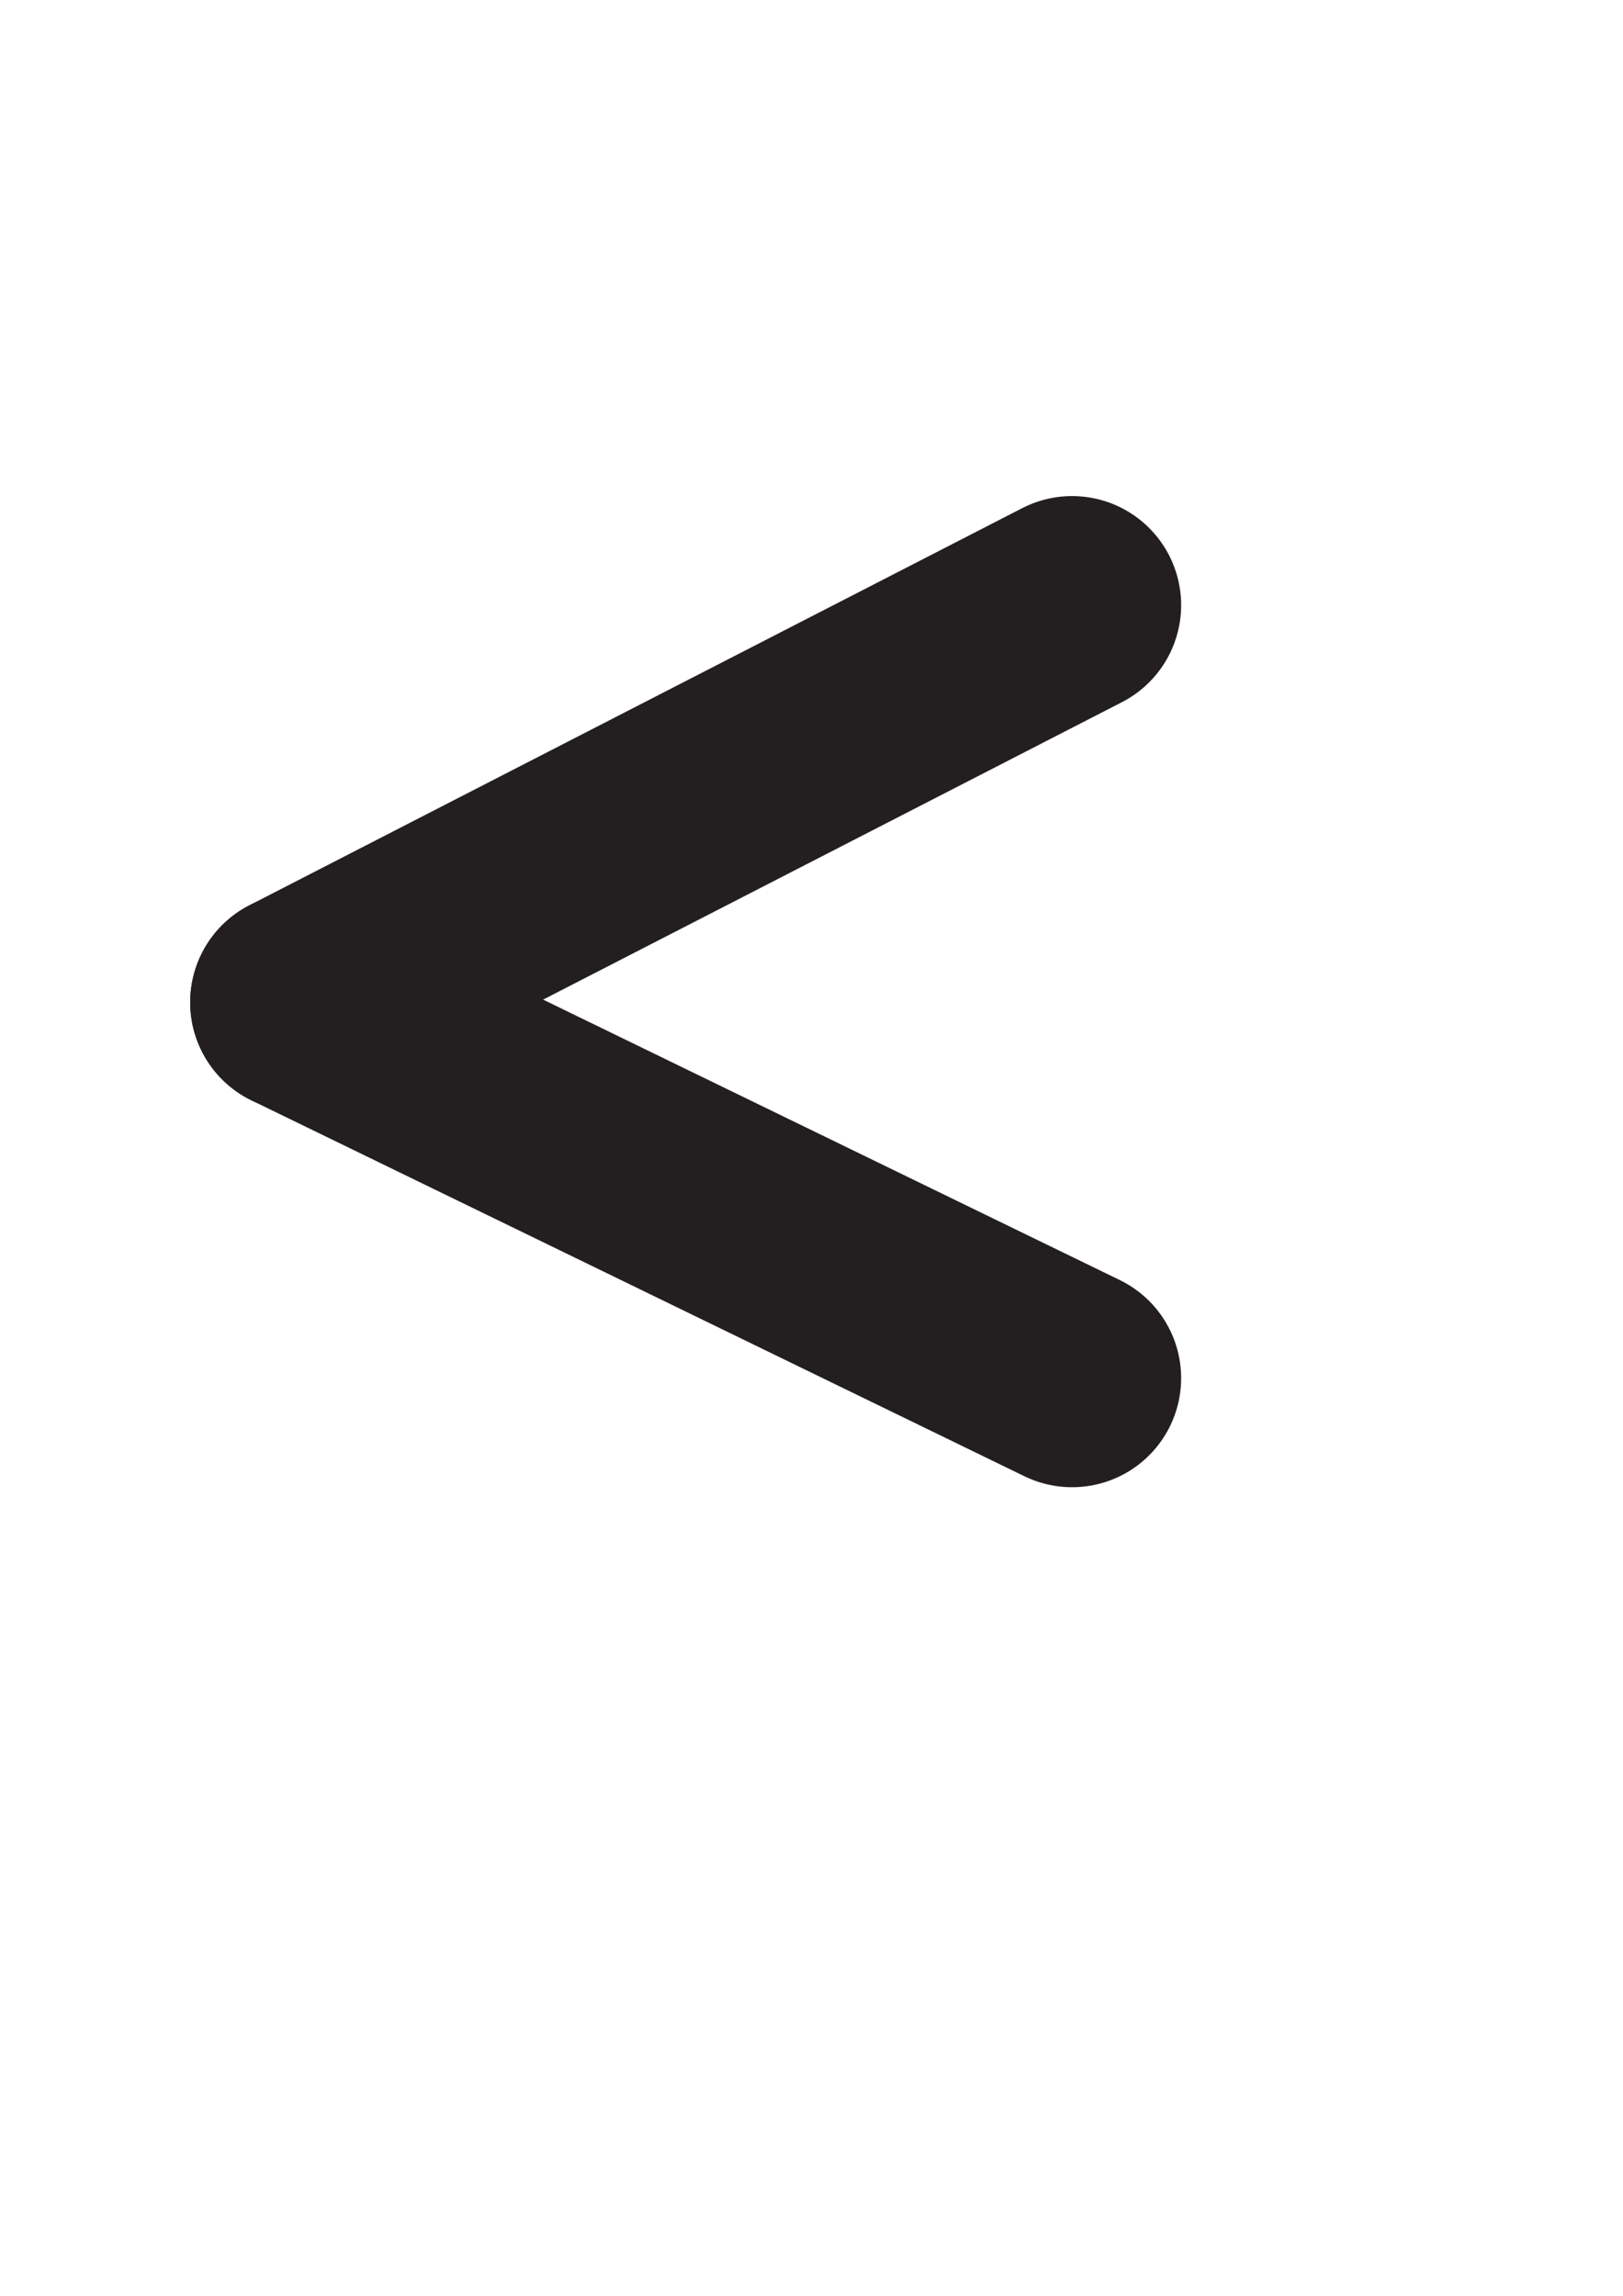
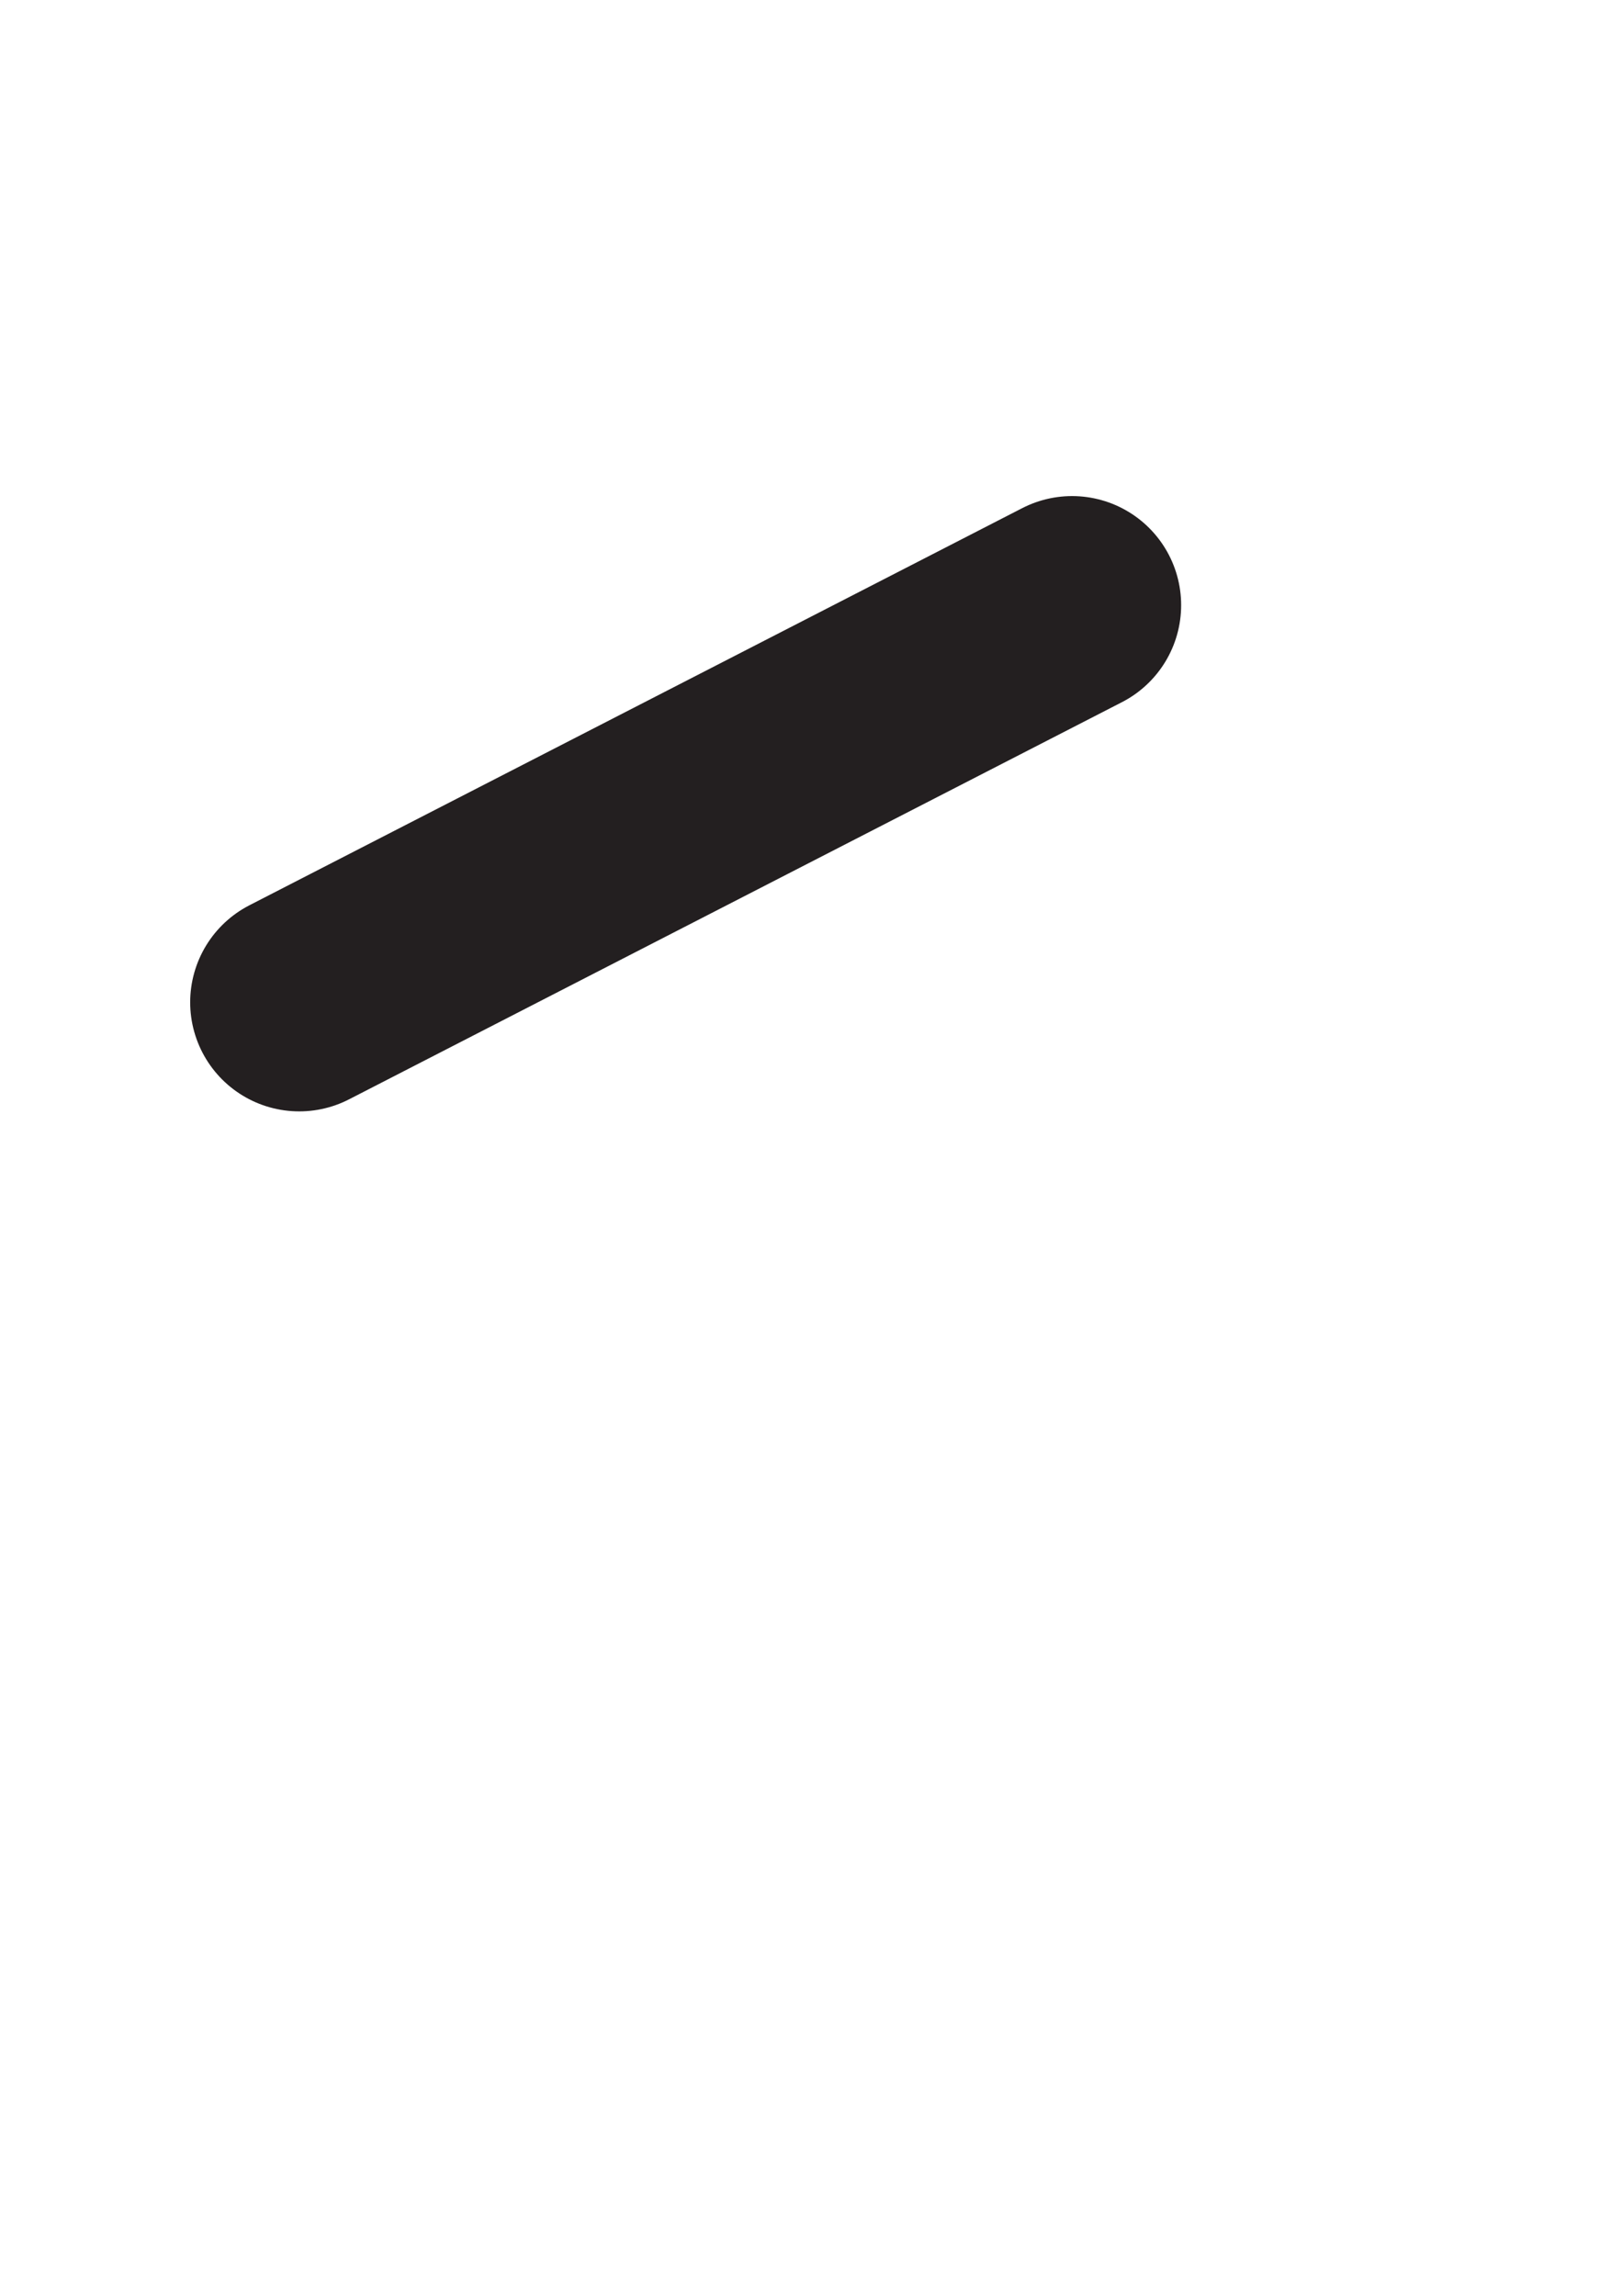
<svg xmlns="http://www.w3.org/2000/svg" version="1.1" id="Layer_1" x="0px" y="0px" width="595.281px" height="841.891px" viewBox="0 0 595.281 841.891" enable-background="new 0 0 595.281 841.891" xml:space="preserve">
  <g>
    <line fill="none" stroke="#231F20" stroke-width="80" stroke-linecap="round" stroke-linejoin="round" stroke-miterlimit="10" x1="109.752" y1="367.554" x2="393.216" y2="221.916" />
-     <line fill="none" stroke="#231F20" stroke-width="80" stroke-linecap="round" stroke-linejoin="round" stroke-miterlimit="10" x1="109.752" y1="367.554" x2="393.216" y2="505.381" />
  </g>
</svg>